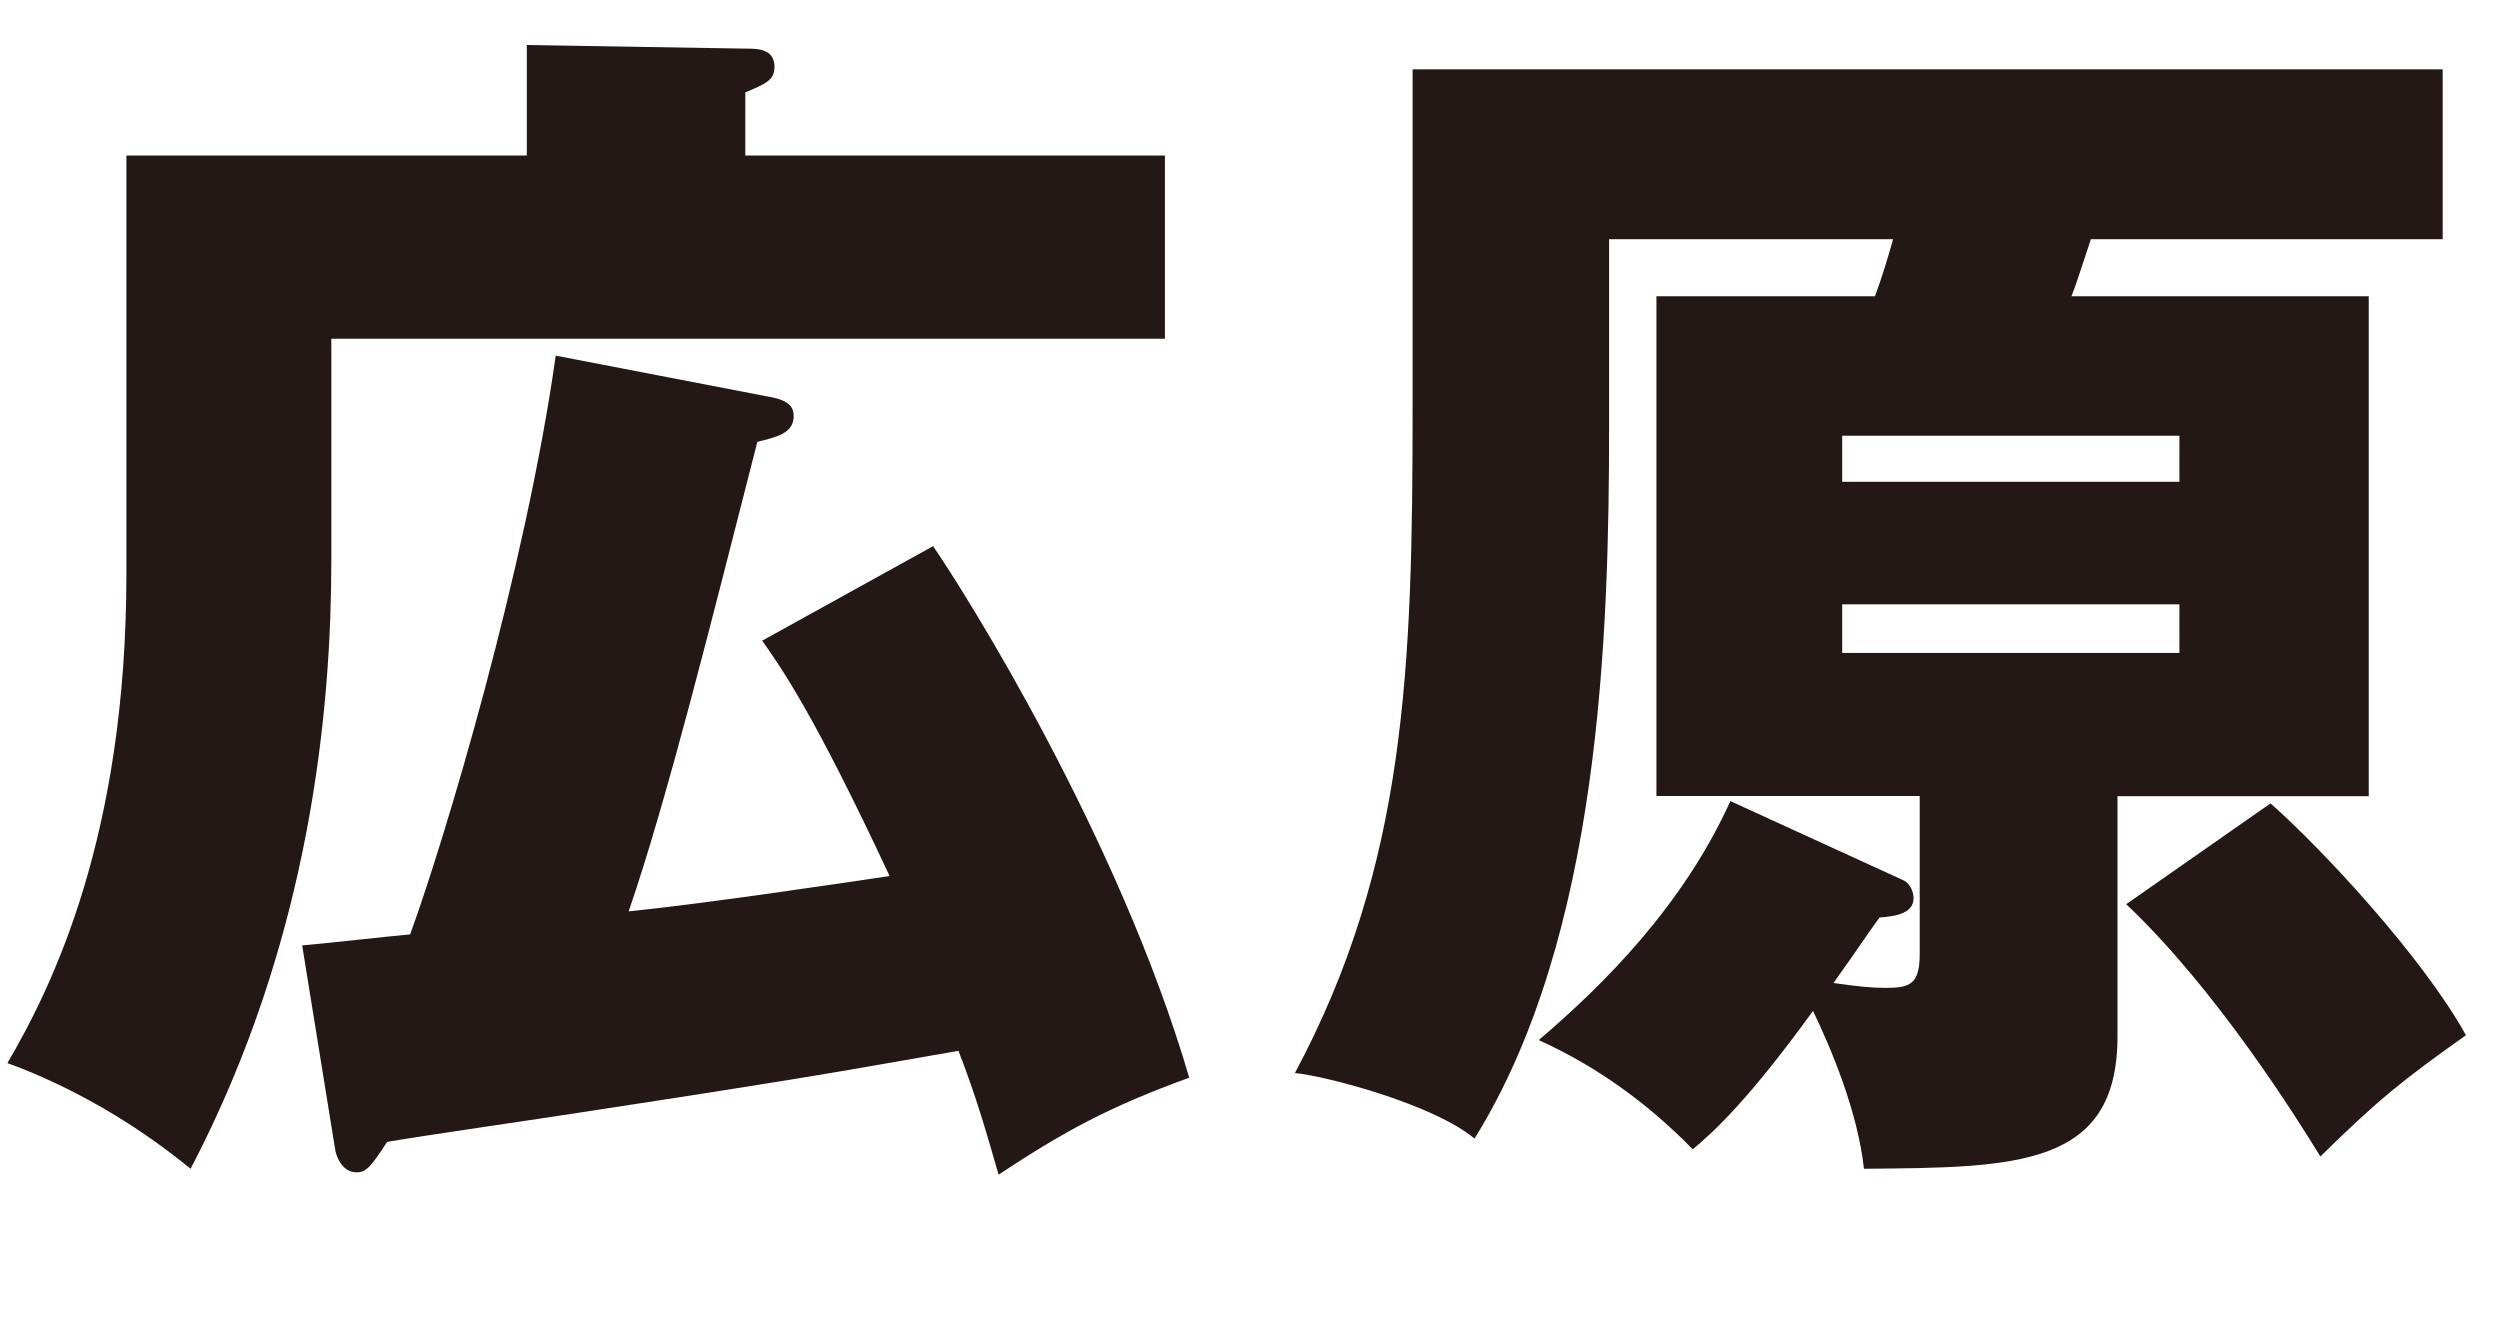
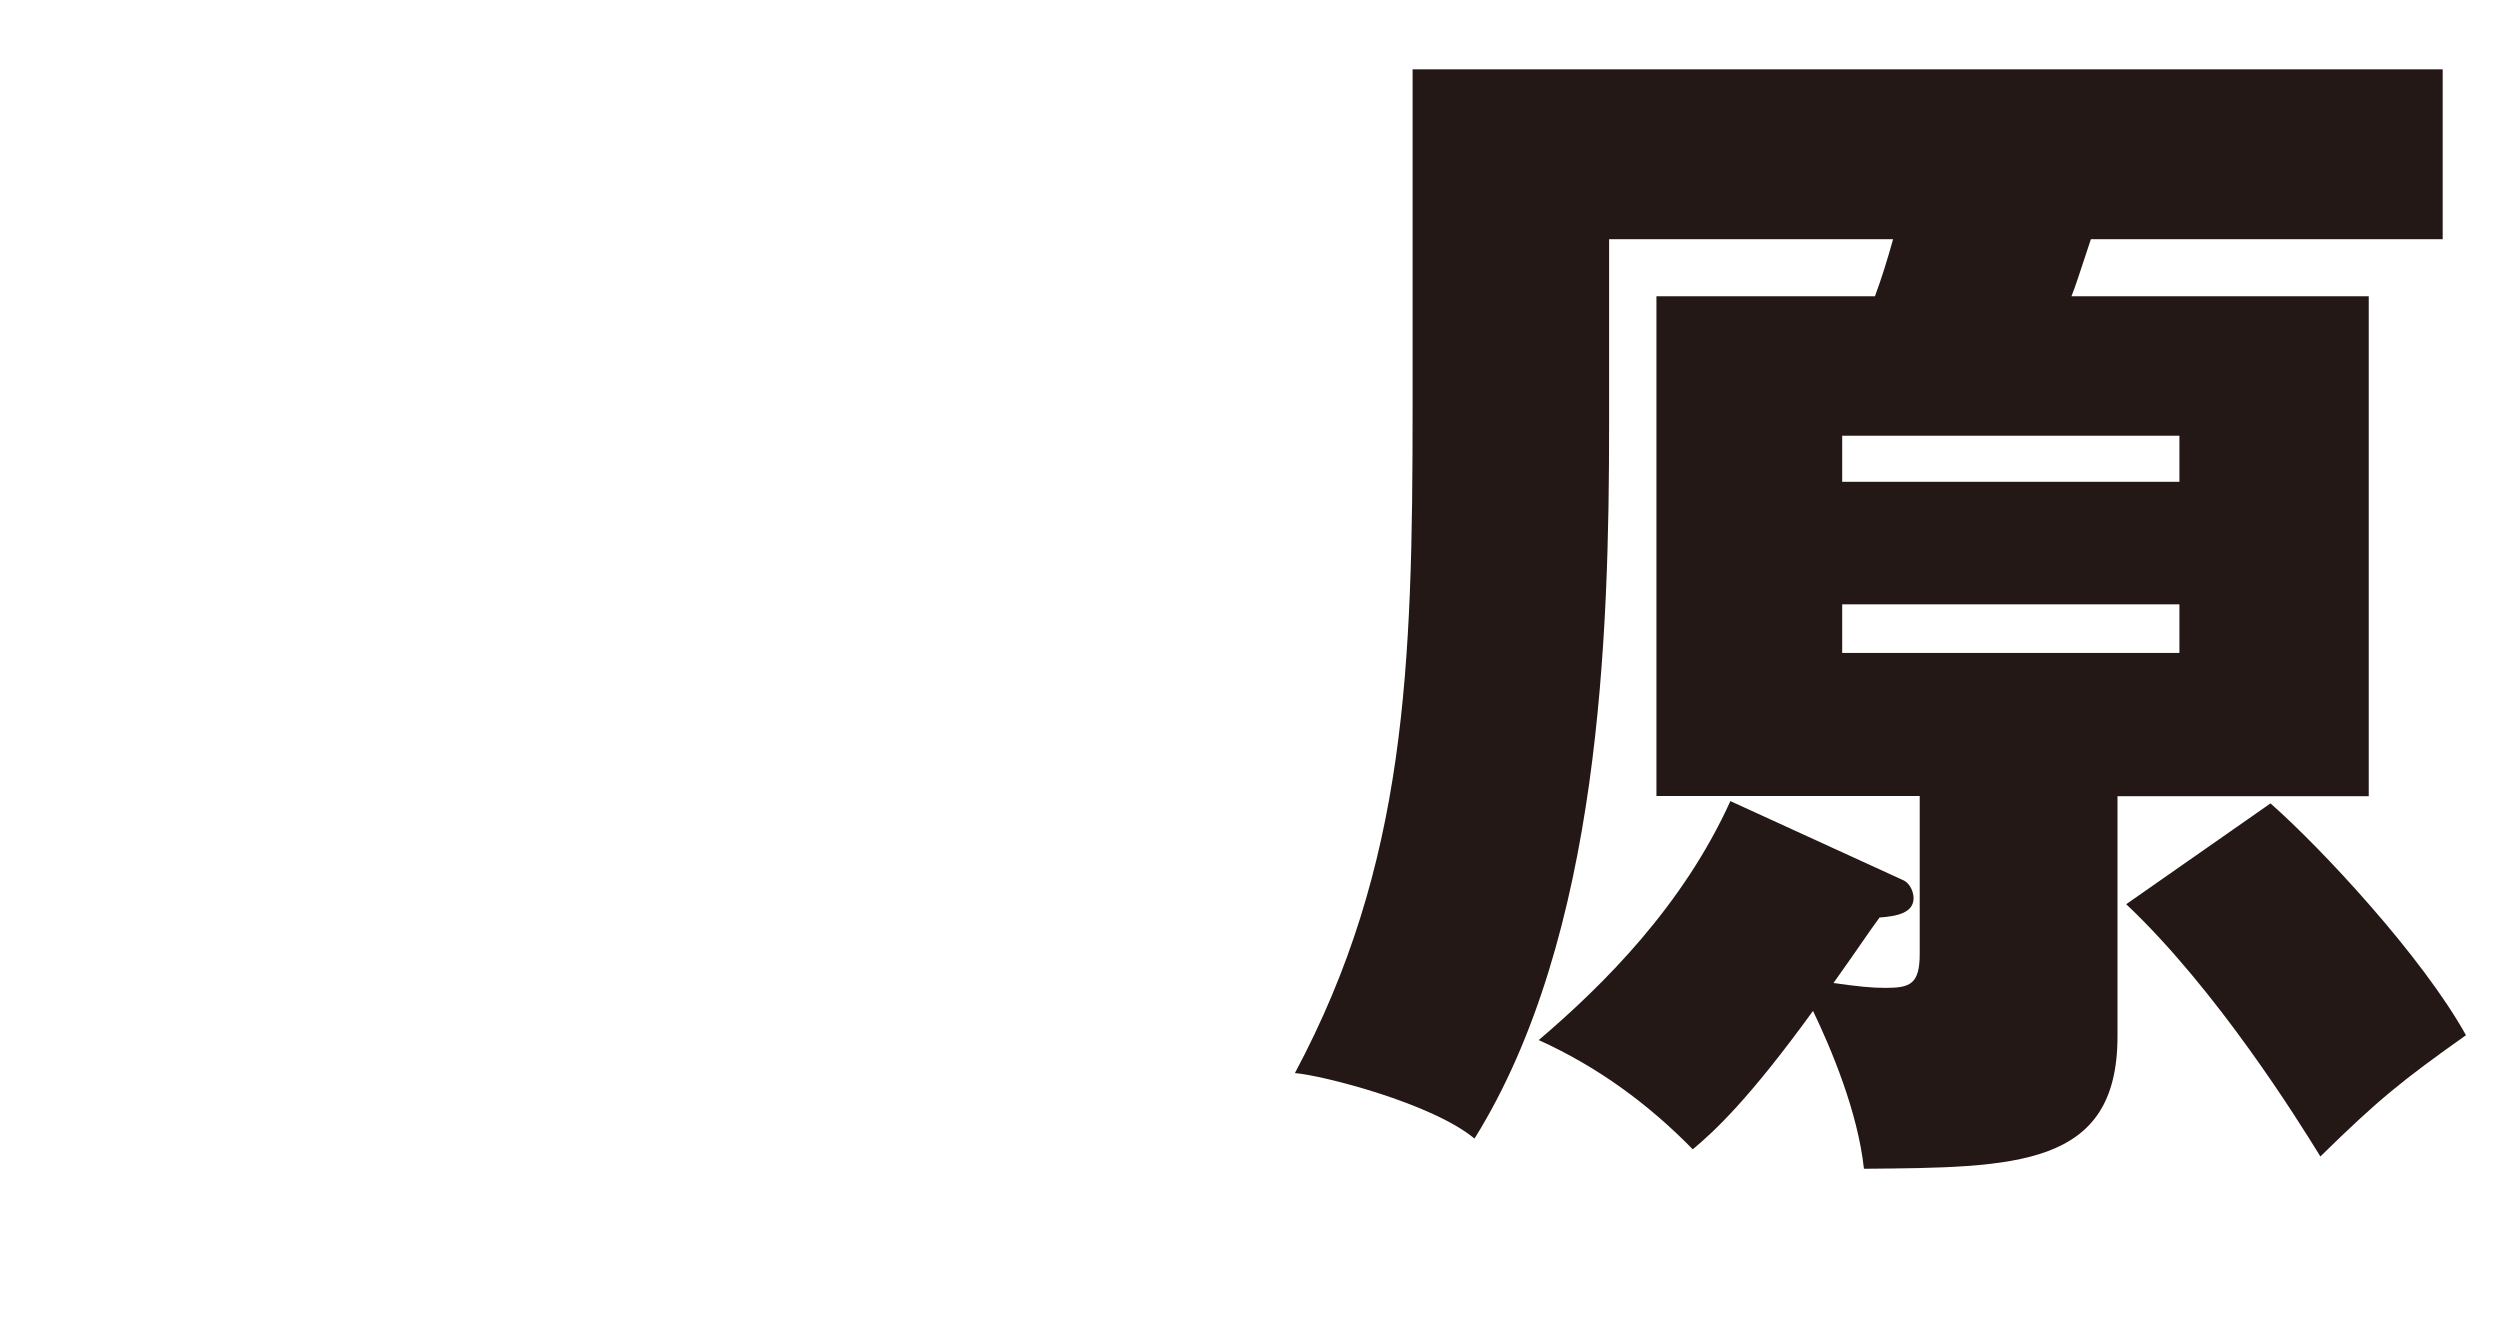
<svg xmlns="http://www.w3.org/2000/svg" id="_レイヤー_2" data-name="レイヤー_2" viewBox="0 0 97.71 51.79">
  <g id="_レイヤー_2-2" data-name="レイヤー_2">
    <g>
-       <path d="M45.53,6.08v7.16H12.95v8.63c0,5.69-.76,14.75-5.5,23.81-.71-.57-3.37-2.75-7.16-4.13,1.75-2.99,4.65-8.87,4.65-19.11V6.08h15.65V1.76l8.54.14c.47,0,1.14,0,1.14.71,0,.52-.33.66-1.14,1v2.47h16.41ZM36.47,21.35c1.28,1.85,7.26,11.38,10.01,20.77-3.13,1.14-4.88,2.09-7.45,3.79-.47-1.61-.85-2.99-1.57-4.84-4.65.81-5.55,1-14.84,2.42-1.19.19-6.45.95-7.49,1.14-.62.95-.81,1.19-1.19,1.19-.57,0-.81-.62-.85-.95l-1.28-7.92c.66-.05,3.6-.38,4.22-.43,1.38-3.79,4.51-14.27,5.69-22.62l8.35,1.61c.81.14.95.43.95.76,0,.66-.66.81-1.42,1-1.75,6.83-3.51,13.94-5.03,18.35,3.23-.33,8.54-1.14,10.2-1.38-2.99-6.4-4.22-8.11-4.98-9.2l6.69-3.7Z" style="fill: #231815;" />
      <path d="M82.76,40.51c0,5.12-3.98,5.12-9.91,5.17-.24-2.23-1.28-4.69-1.99-6.17-2.51,3.46-3.84,4.69-4.7,5.41-1.71-1.75-3.7-3.22-6.02-4.27,2.56-2.18,5.64-5.26,7.49-9.34l6.73,3.08c.33.14.43.52.43.71,0,.57-.62.71-1.33.76-.52.71-.62.9-1.8,2.56,1,.14,1.47.19,2.04.19.95,0,1.33-.14,1.33-1.33v-6.17h-10.29V11.58h8.54c.28-.76.47-1.38.71-2.23h-11.1v7.26c0,8.16-.33,19.97-5.26,27.89-1.66-1.38-5.93-2.47-7.02-2.56,4.36-8.16,4.6-15.84,4.6-26.04V2.71h40.26v6.64h-13.75c-.52,1.56-.57,1.75-.76,2.23h11.62v19.54h-9.82v9.39ZM72,18.83h13.18v-1.8h-13.18v1.8ZM85.18,23.62h-13.18v1.9h13.18v-1.9ZM88.74,31.4c1.99,1.75,5.93,5.98,7.64,9.06-2.47,1.75-3.42,2.51-5.69,4.74-.85-1.38-4.03-6.5-7.59-9.86l5.64-3.94Z" style="fill: #231815;" />
    </g>
  </g>
</svg>